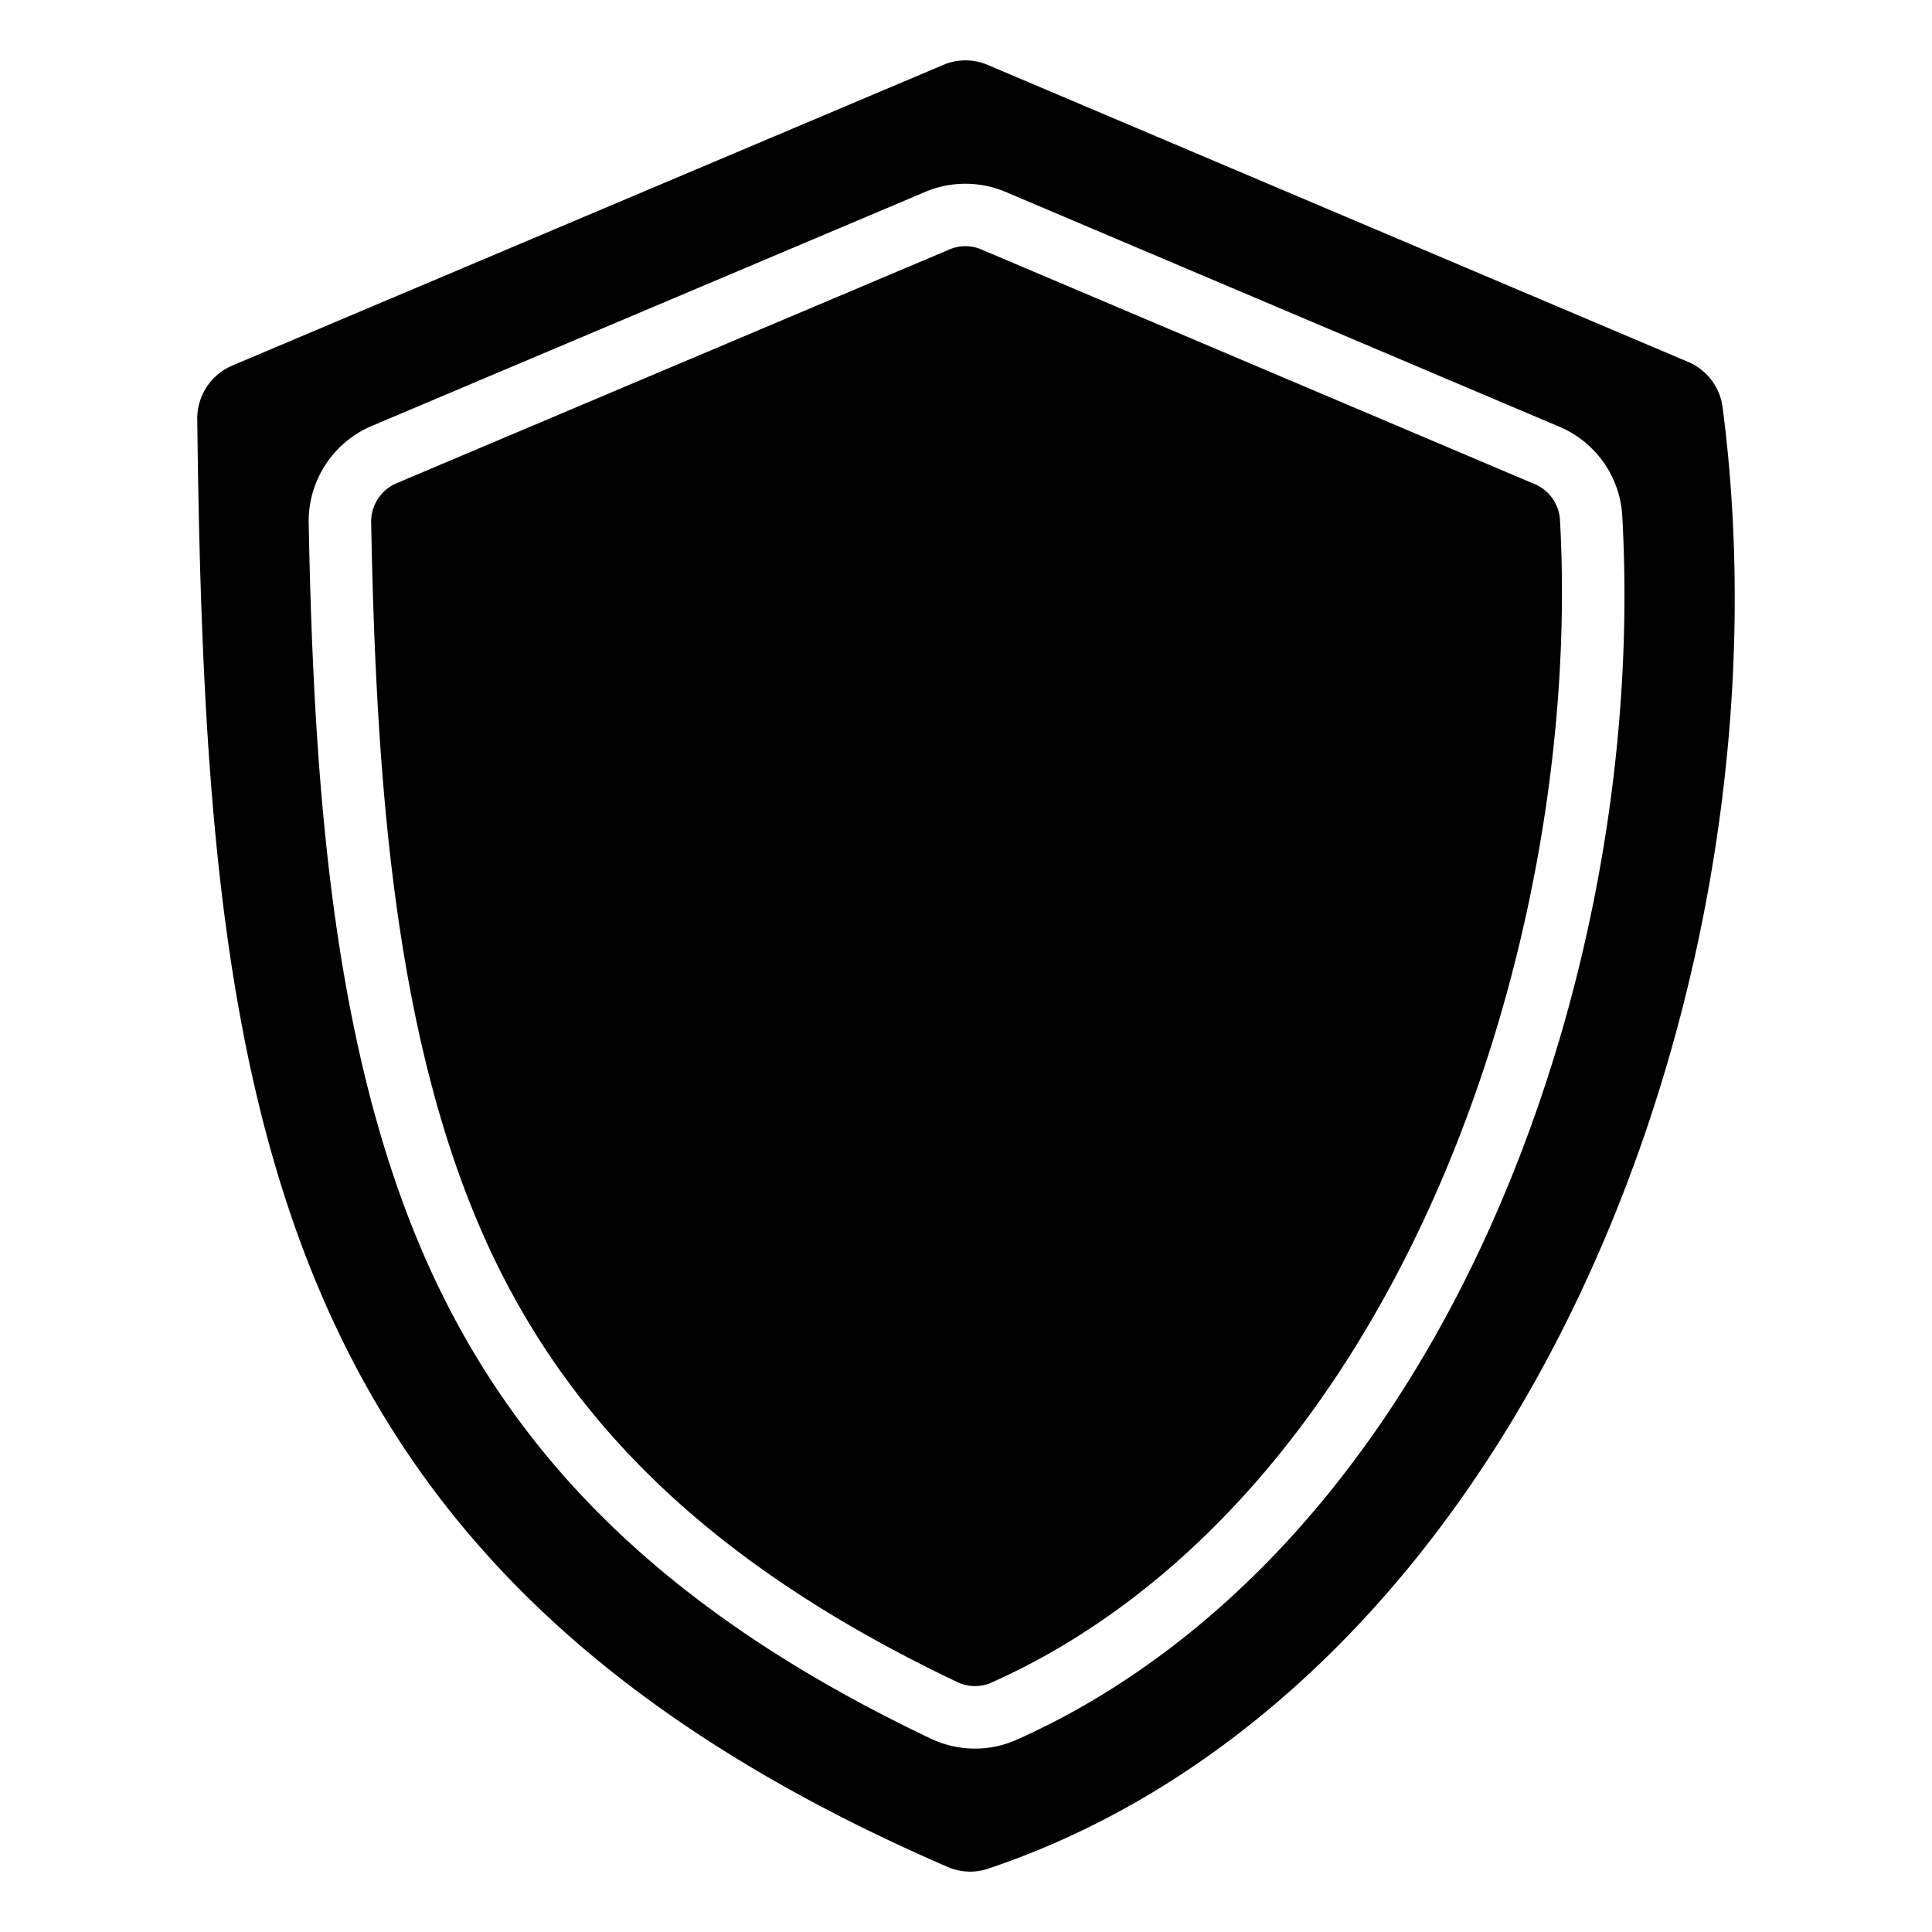
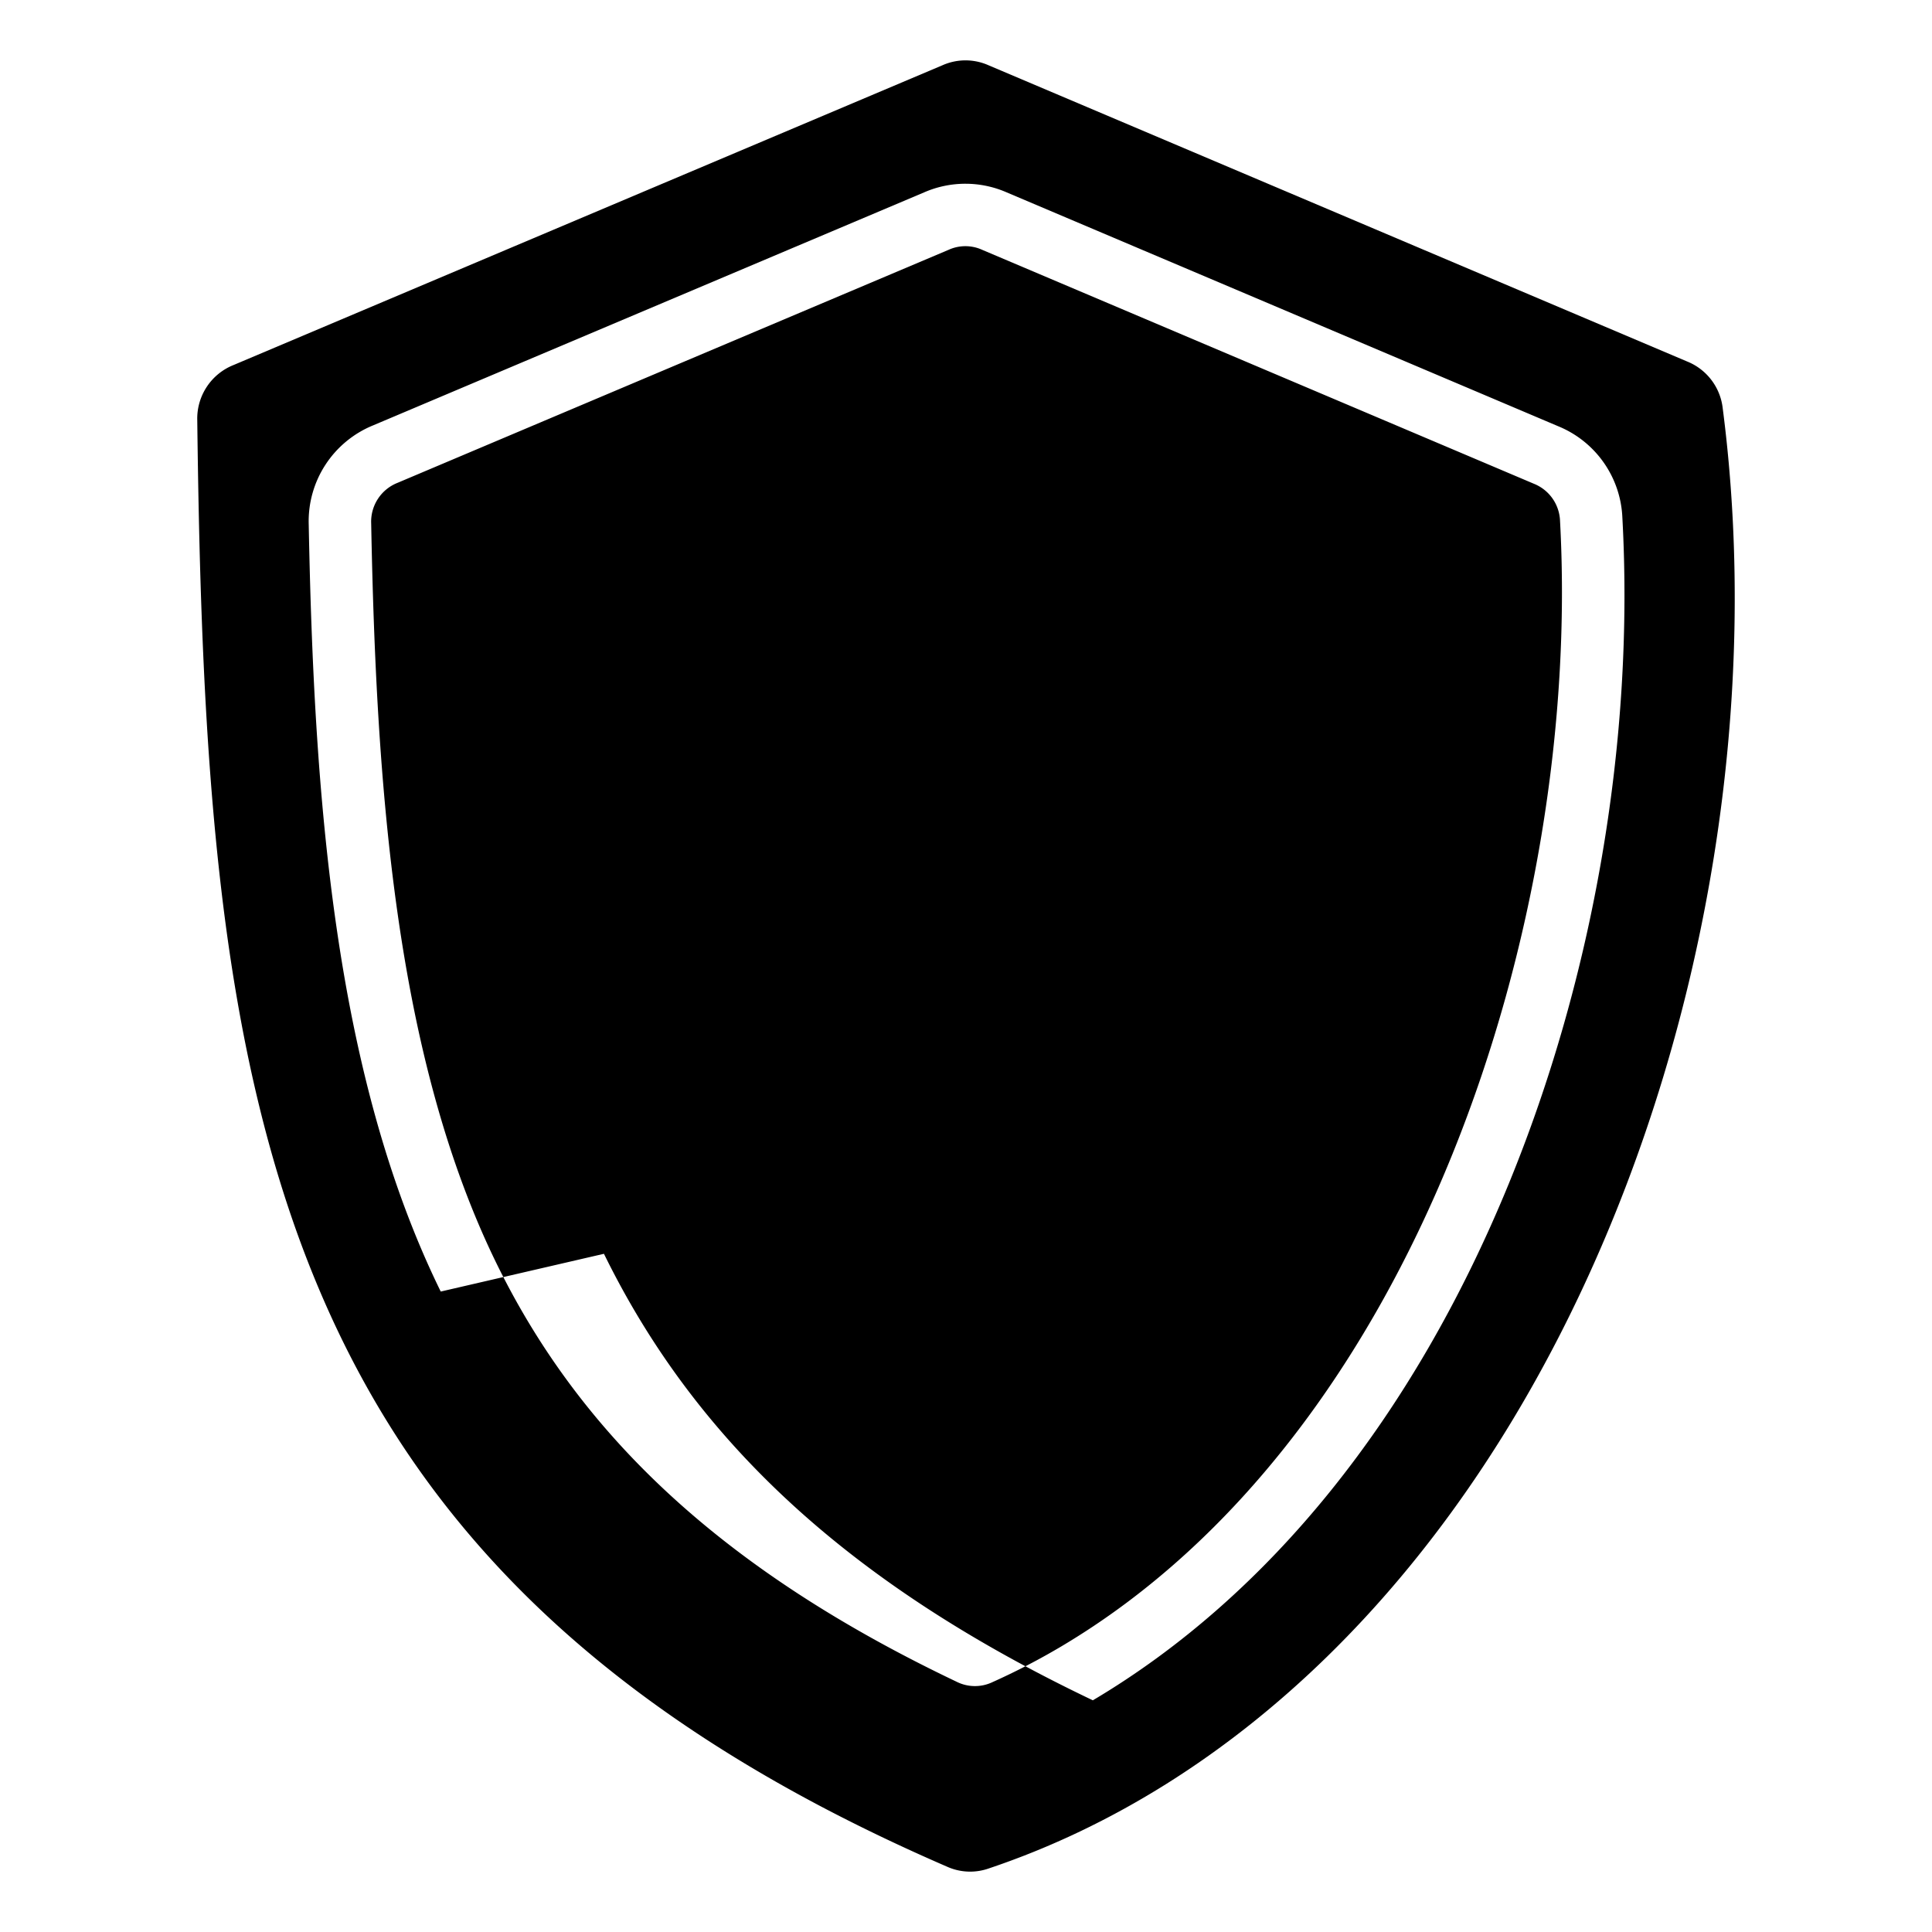
<svg xmlns="http://www.w3.org/2000/svg" id="Layer_1" viewBox="0 0 512 512" data-name="Layer 1">
-   <path d="m52.278 111.422c2.183 180.429 17.184 304.578 198.585 383.214a14.9 14.9 0 0 0 11.276.486c65.33-21.973 121.163-76.512 157.215-153.583 33.559-71.723 47.112-156.76 37.19-233.293a15.185 15.185 0 0 0 -9.453-12.455l-185.086-78.479a15.016 15.016 0 0 0 -12.259-.01l-187.867 79.44a15.275 15.275 0 0 0 -9.6 14.68zm64.522 230.851c-28.428-57.973-33.609-131.962-34.986-203.281a27.44 27.44 0 0 1 17.048-26.256l146.1-61.781a27.3 27.3 0 0 1 21.778.01l146.217 62a27.387 27.387 0 0 1 16.986 24.187c3.207 58.719-7.5 121.473-30.166 176.705-25.342 61.743-63.431 109.025-110.161 136.743a196.605 196.605 0 0 1 -19.822 10.283 27.209 27.209 0 0 1 -23.431-.279c-63.695-30.356-104.863-67.95-129.563-118.331zm-18.434-203.592a11.055 11.055 0 0 1 6.941-10.707l146.105-61.781a10.755 10.755 0 0 1 8.875.011l146.219 62a11.03 11.03 0 0 1 6.92 9.86c5.784 105.83-37.791 242.282-132.25 298.3a181.992 181.992 0 0 1 -18.147 9.414 10.828 10.828 0 0 1 -9.549-.114c-60.145-28.664-98.847-63.831-121.823-110.684-27.001-55.067-31.957-126.893-33.291-196.299z" fill-rule="evenodd" />
+   <path d="m52.278 111.422c2.183 180.429 17.184 304.578 198.585 383.214a14.9 14.9 0 0 0 11.276.486c65.33-21.973 121.163-76.512 157.215-153.583 33.559-71.723 47.112-156.76 37.19-233.293a15.185 15.185 0 0 0 -9.453-12.455l-185.086-78.479a15.016 15.016 0 0 0 -12.259-.01l-187.867 79.44a15.275 15.275 0 0 0 -9.6 14.68zm64.522 230.851c-28.428-57.973-33.609-131.962-34.986-203.281a27.44 27.44 0 0 1 17.048-26.256l146.1-61.781a27.3 27.3 0 0 1 21.778.01l146.217 62a27.387 27.387 0 0 1 16.986 24.187c3.207 58.719-7.5 121.473-30.166 176.705-25.342 61.743-63.431 109.025-110.161 136.743c-63.695-30.356-104.863-67.95-129.563-118.331zm-18.434-203.592a11.055 11.055 0 0 1 6.941-10.707l146.105-61.781a10.755 10.755 0 0 1 8.875.011l146.219 62a11.03 11.03 0 0 1 6.92 9.86c5.784 105.83-37.791 242.282-132.25 298.3a181.992 181.992 0 0 1 -18.147 9.414 10.828 10.828 0 0 1 -9.549-.114c-60.145-28.664-98.847-63.831-121.823-110.684-27.001-55.067-31.957-126.893-33.291-196.299z" fill-rule="evenodd" />
</svg>